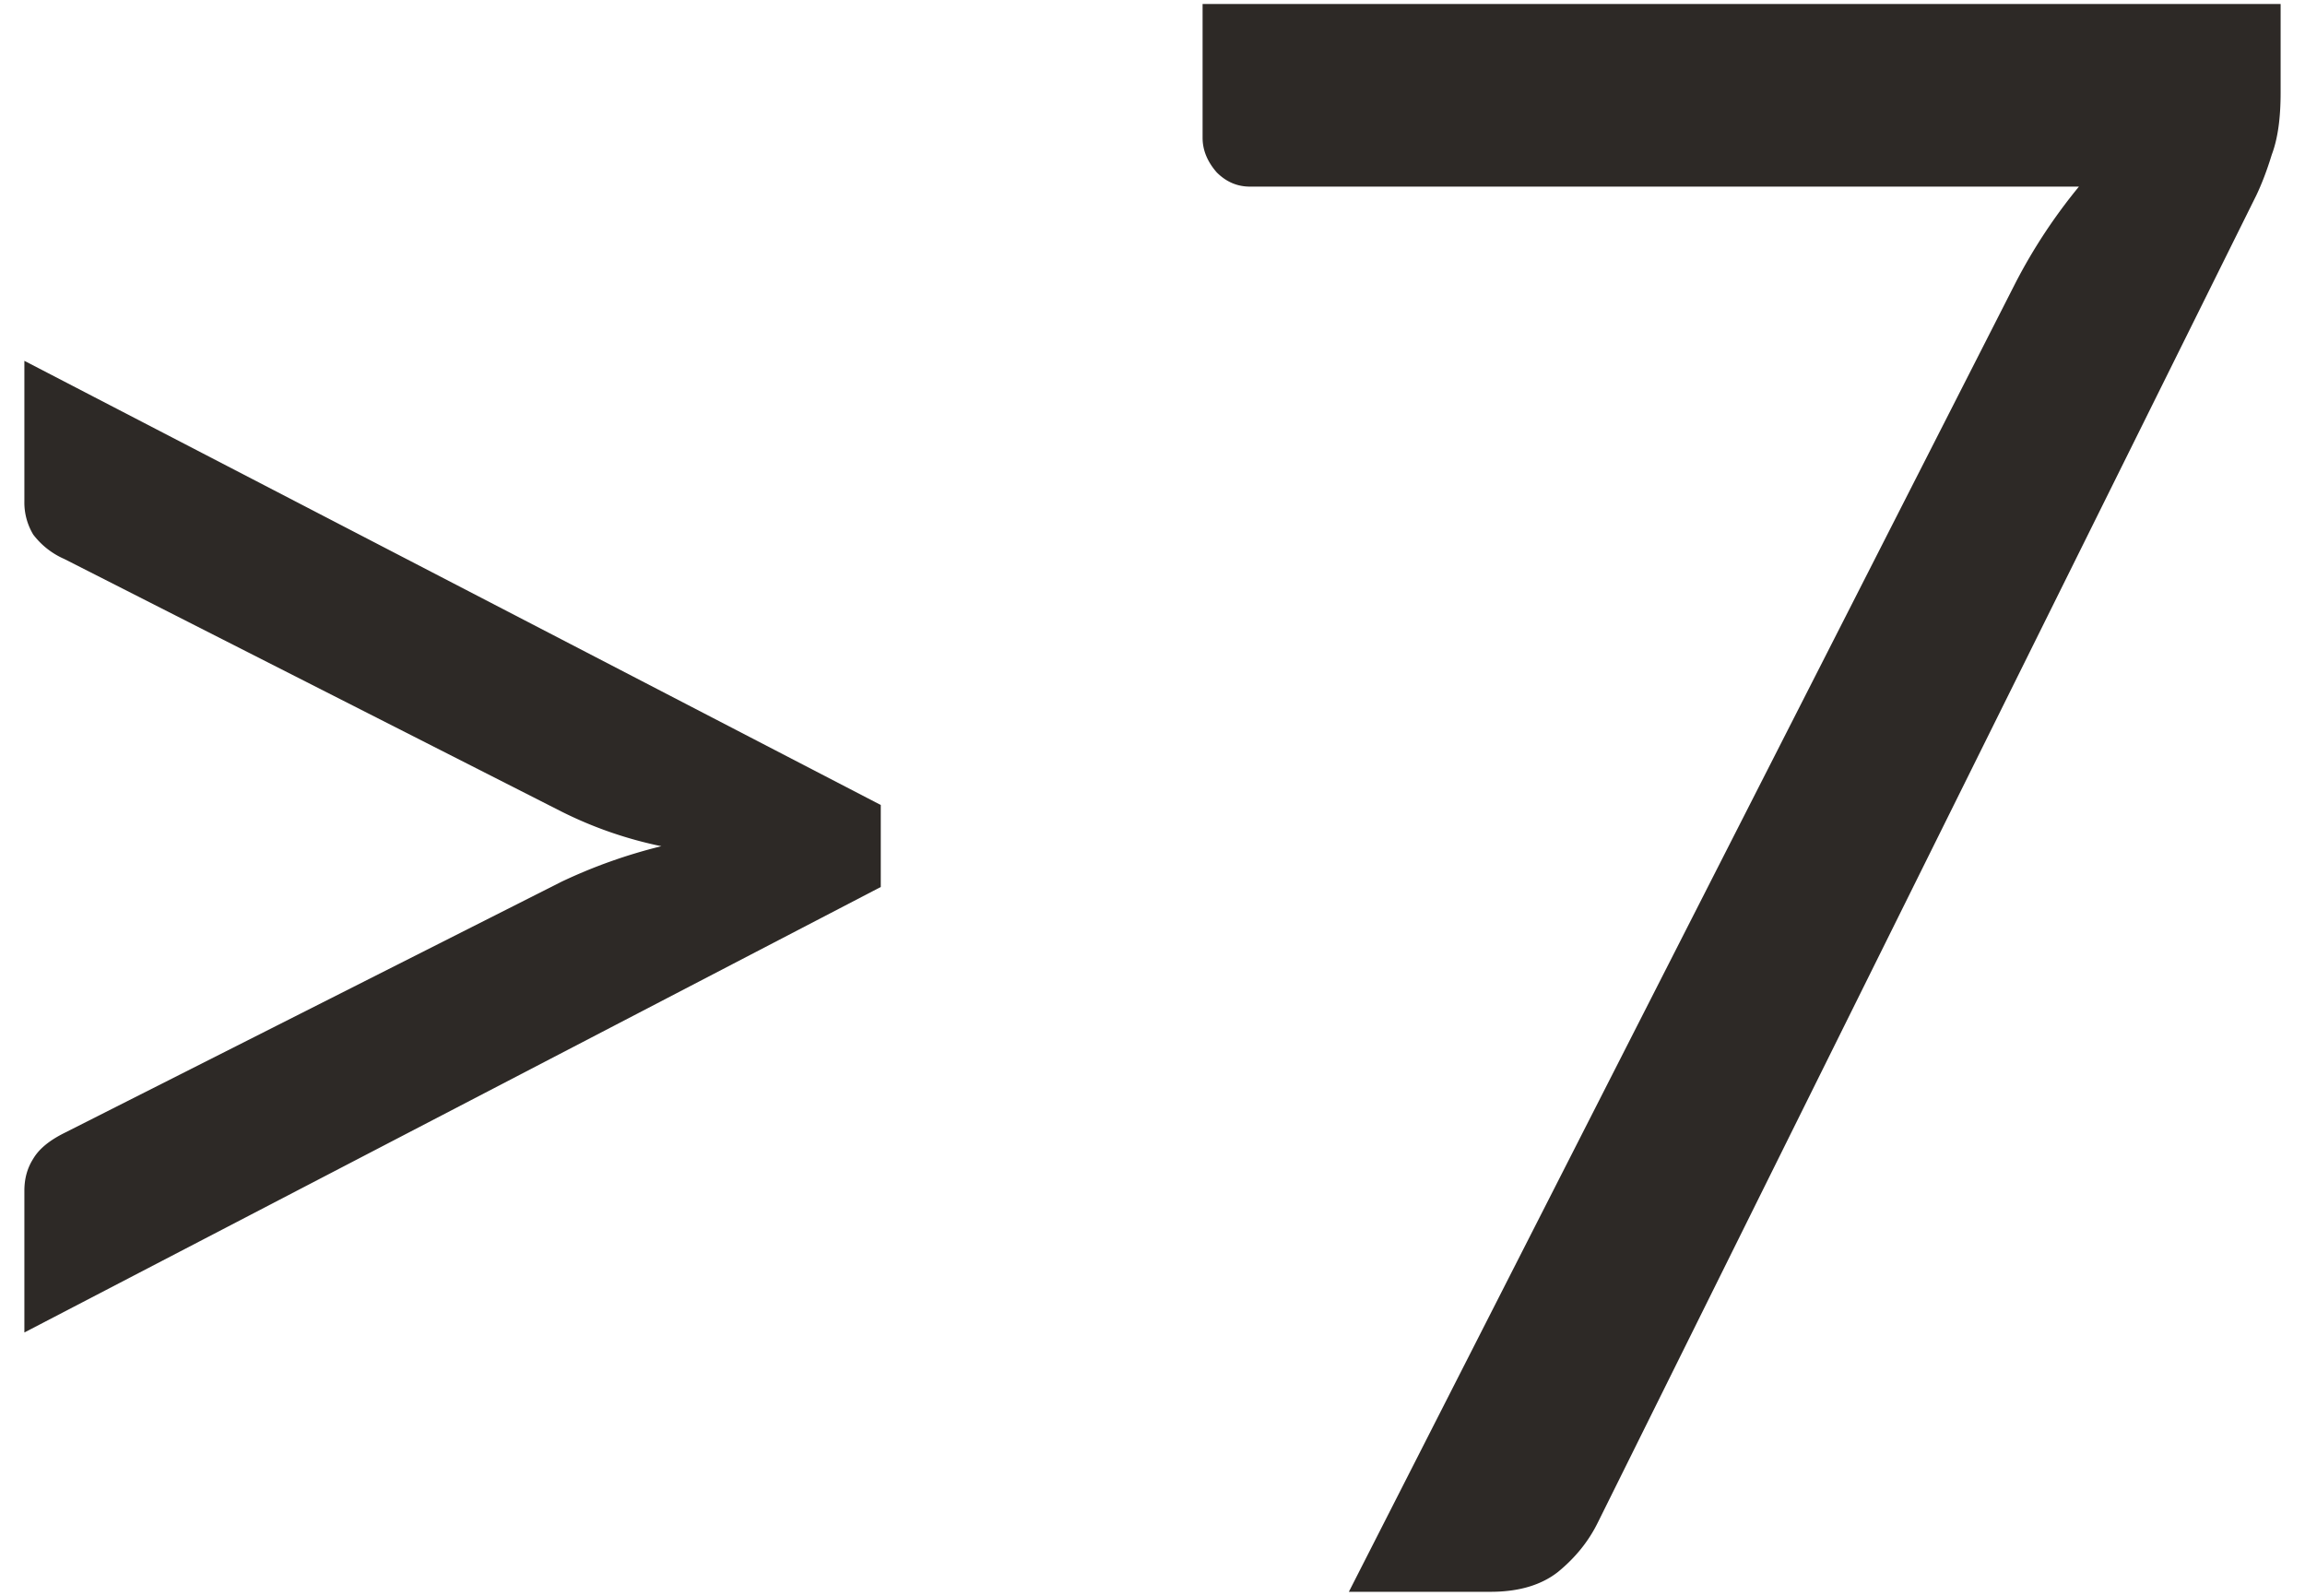
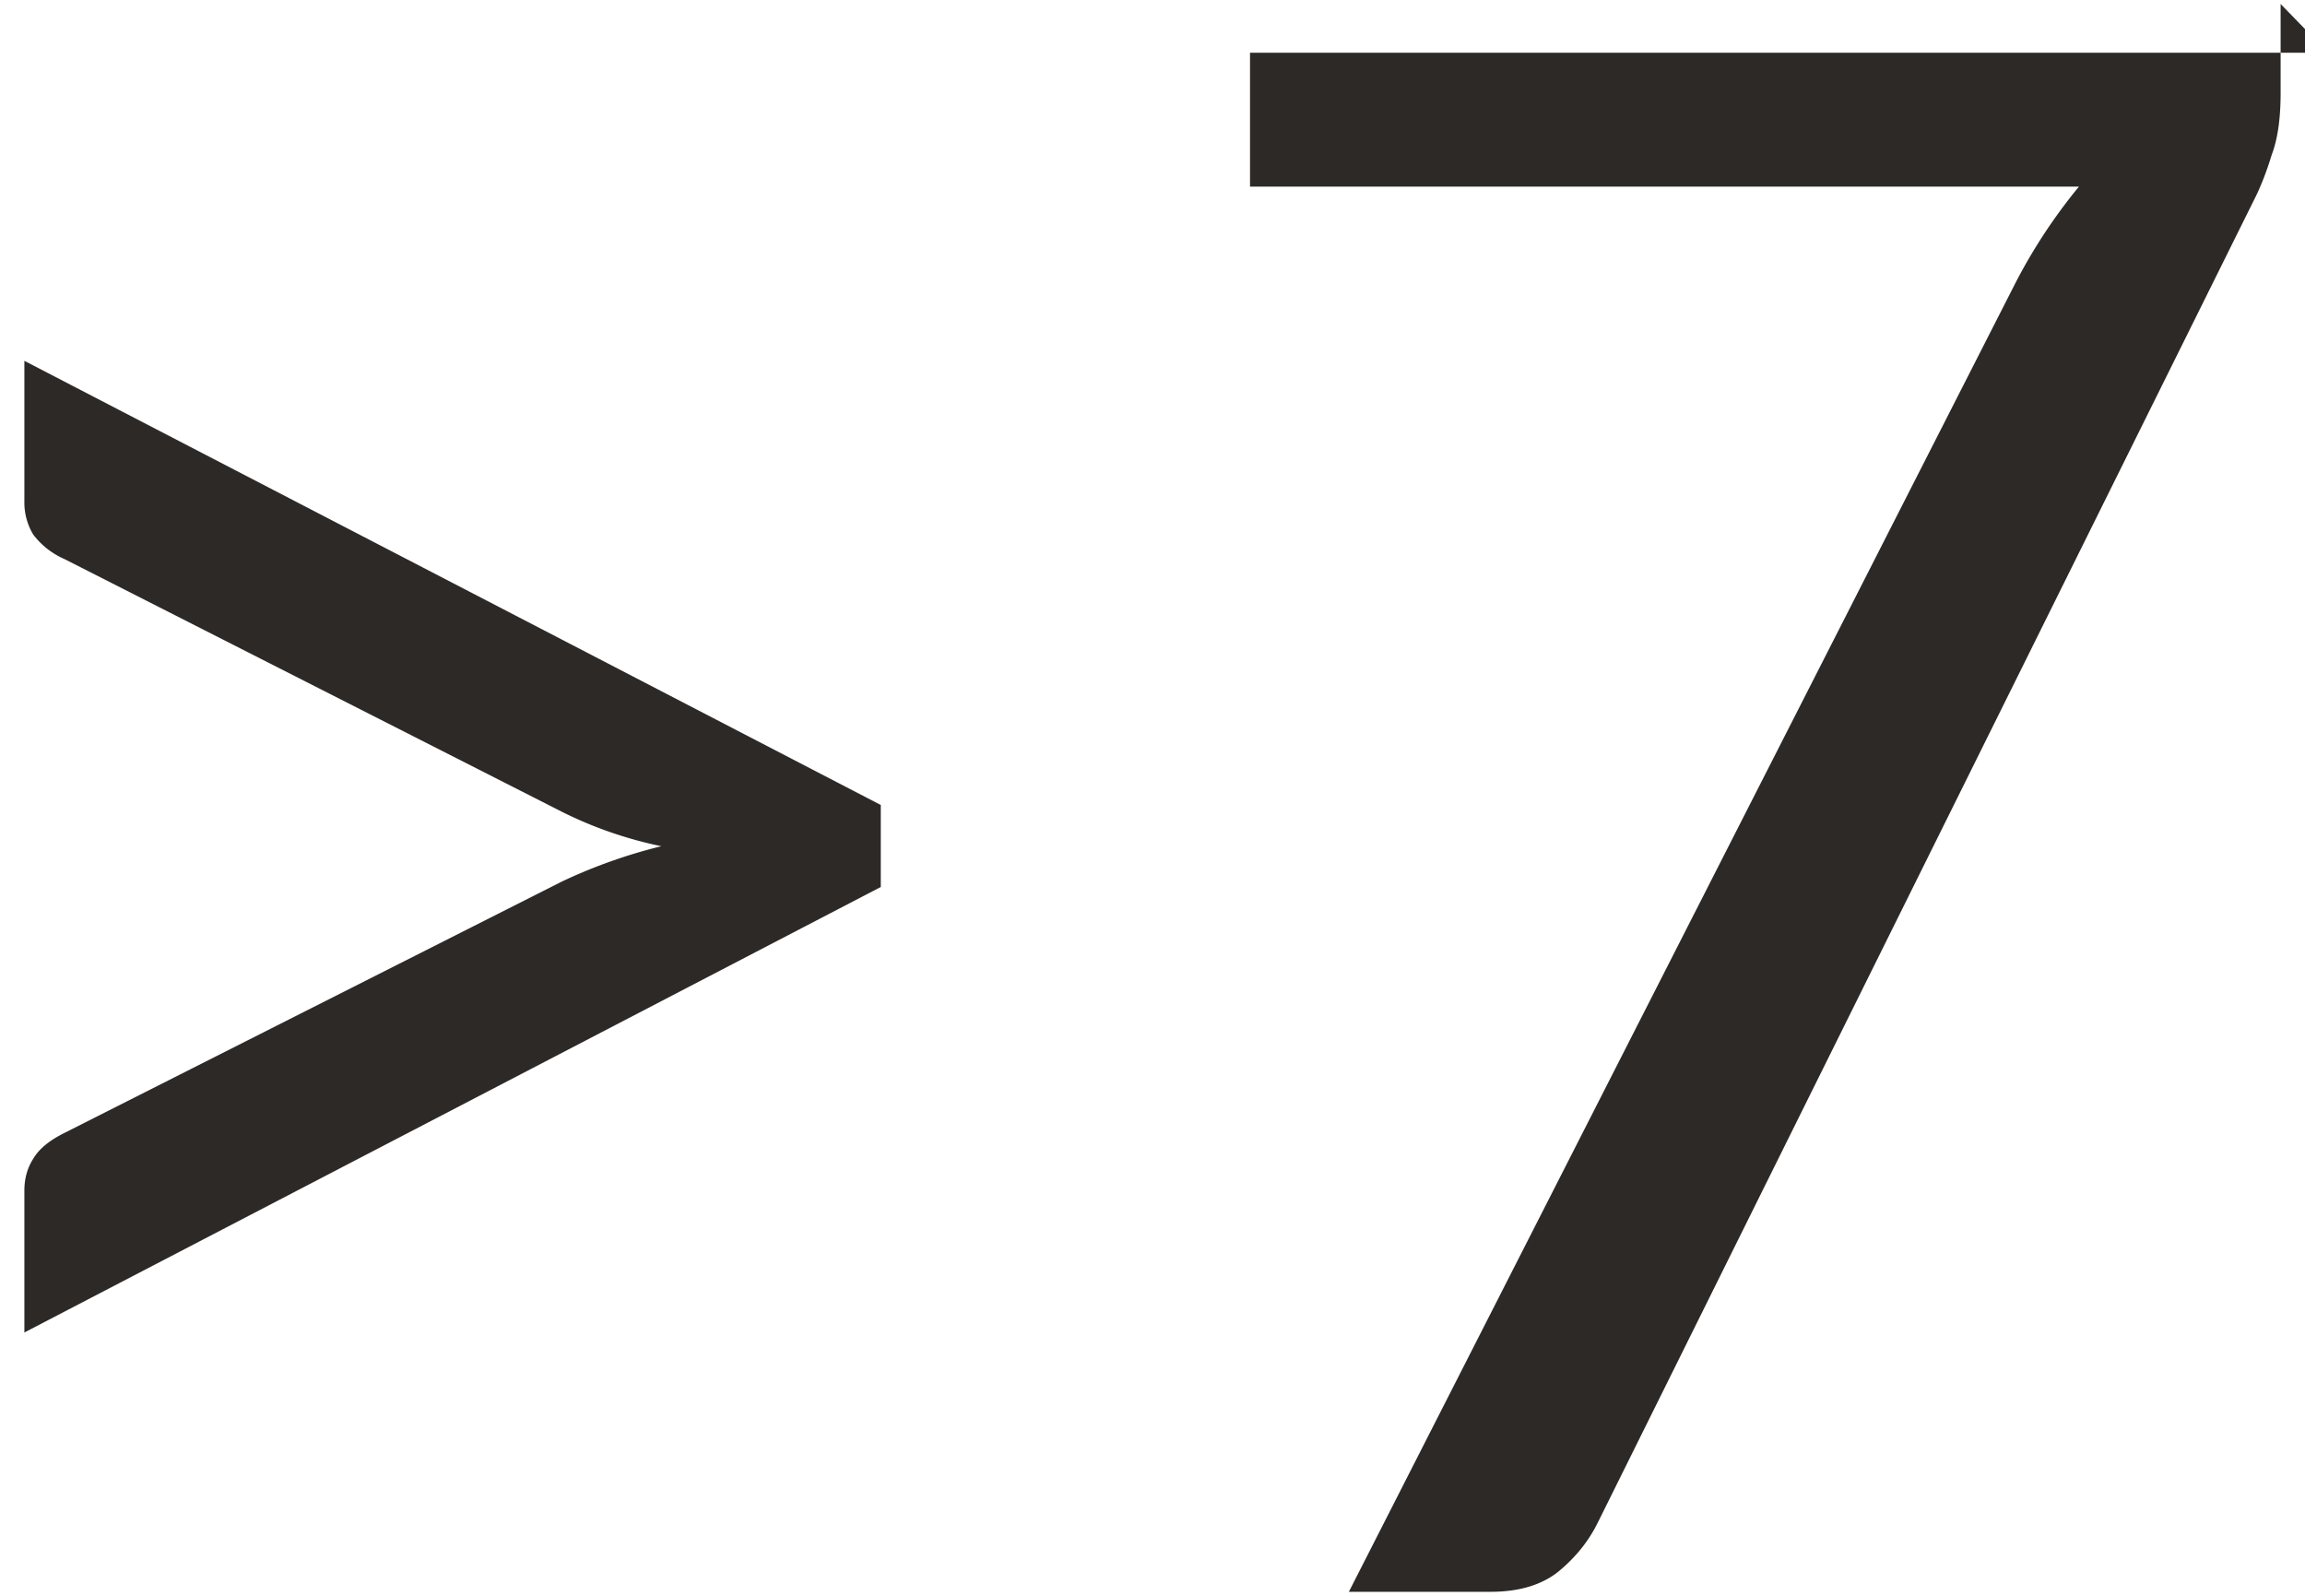
<svg xmlns="http://www.w3.org/2000/svg" viewBox="0 0 52 36" fill="none">
-   <path d="M19.87 18.16v1.85l-19.32 10.05v-3.2c0-.26.06-.5.2-.72.13-.22.36-.41.7-.58l11.22-5.67a11.85 11.85 0 0 1 2.25-.8 9.14 9.14 0 0 1-2.25-.78l-11.22-5.7a1.77 1.77 0 0 1-.7-.55 1.4 1.4 0 0 1-.2-.75v-3.17l19.32 10.02Zm31.58-18.07v2c0 .56-.06 1.03-.2 1.4-.11.36-.23.67-.35.92l-14.85 29.93c-.21.43-.51.8-.9 1.12-.38.3-.89.45-1.52.45h-3.2l15.05-29.55a12.33 12.33 0 0 1 1.42-2.15h-18.7c-.28 0-.53-.1-.75-.32-.21-.24-.32-.5-.32-.78v-3.02h24.32Z" fill="#2D2926" />
+   <path d="M19.87 18.16v1.85l-19.32 10.05v-3.2c0-.26.06-.5.2-.72.13-.22.36-.41.7-.58l11.22-5.67a11.85 11.85 0 0 1 2.25-.8 9.14 9.14 0 0 1-2.25-.78l-11.22-5.7a1.77 1.77 0 0 1-.7-.55 1.4 1.4 0 0 1-.2-.75v-3.17l19.32 10.02Zm31.58-18.07v2c0 .56-.06 1.03-.2 1.4-.11.36-.23.67-.35.92l-14.85 29.93c-.21.43-.51.8-.9 1.12-.38.3-.89.45-1.52.45h-3.2l15.05-29.55a12.33 12.33 0 0 1 1.42-2.15h-18.7v-3.02h24.32Z" fill="#2D2926" />
</svg>